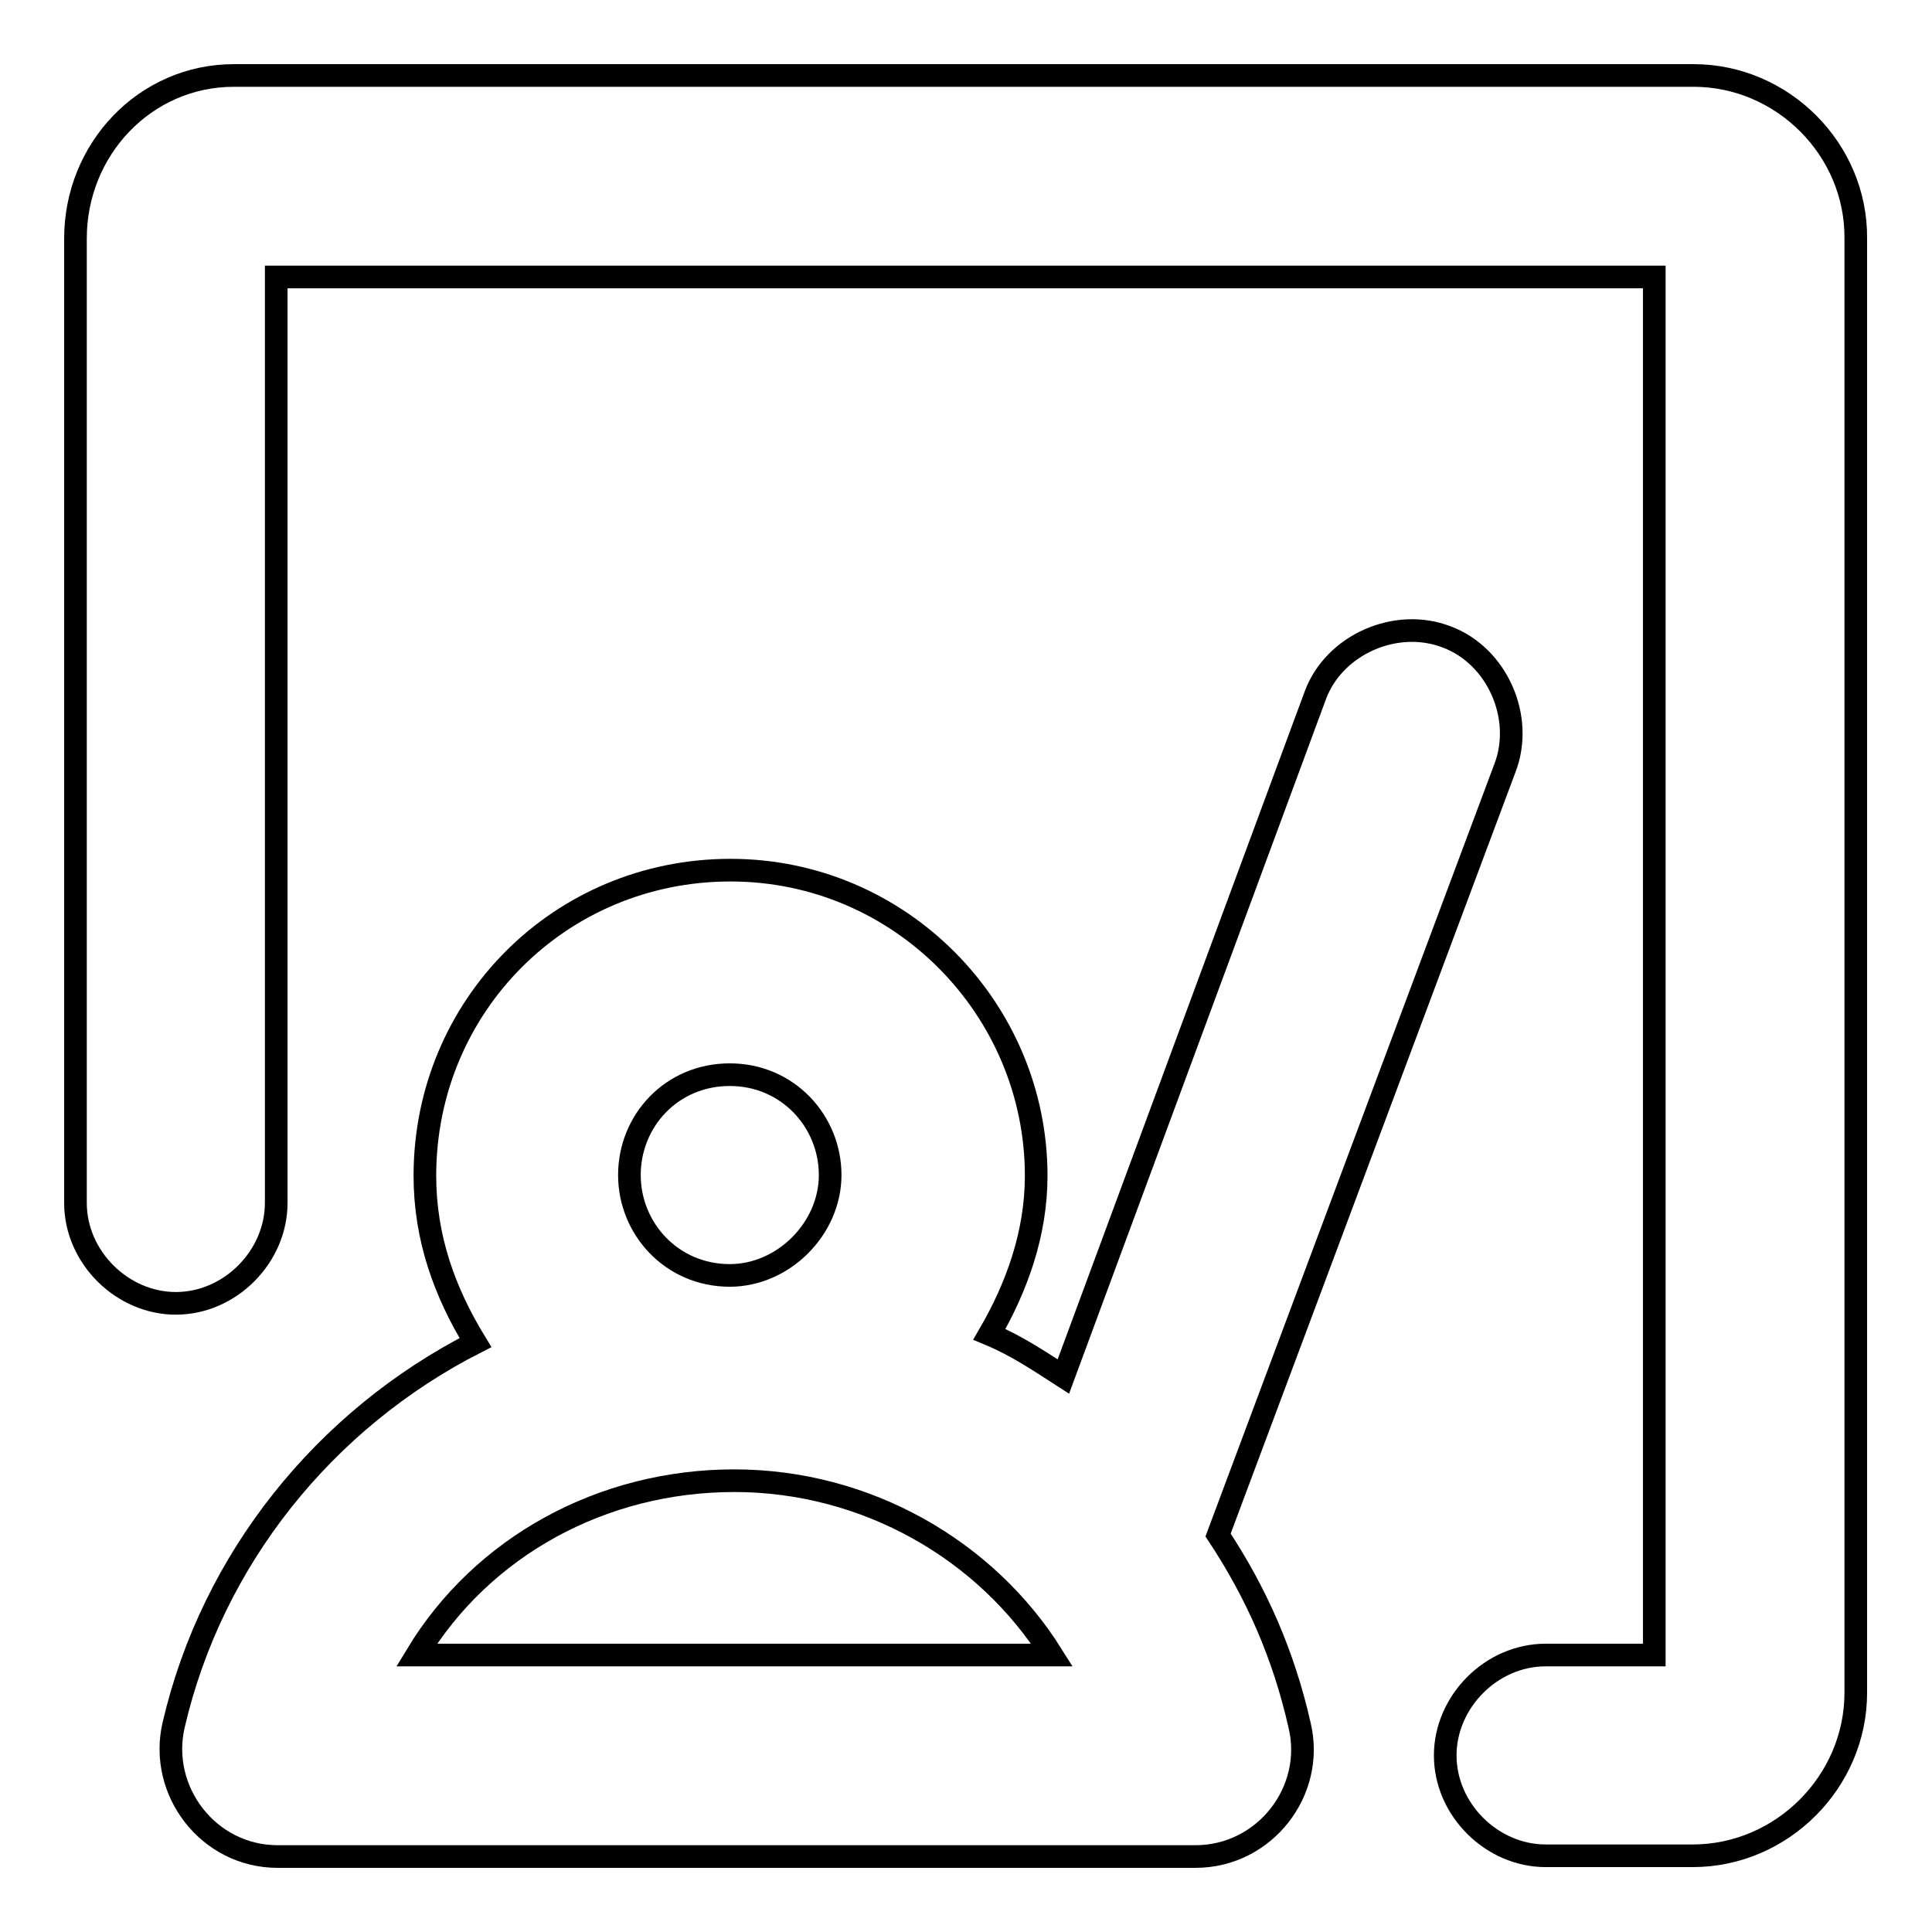
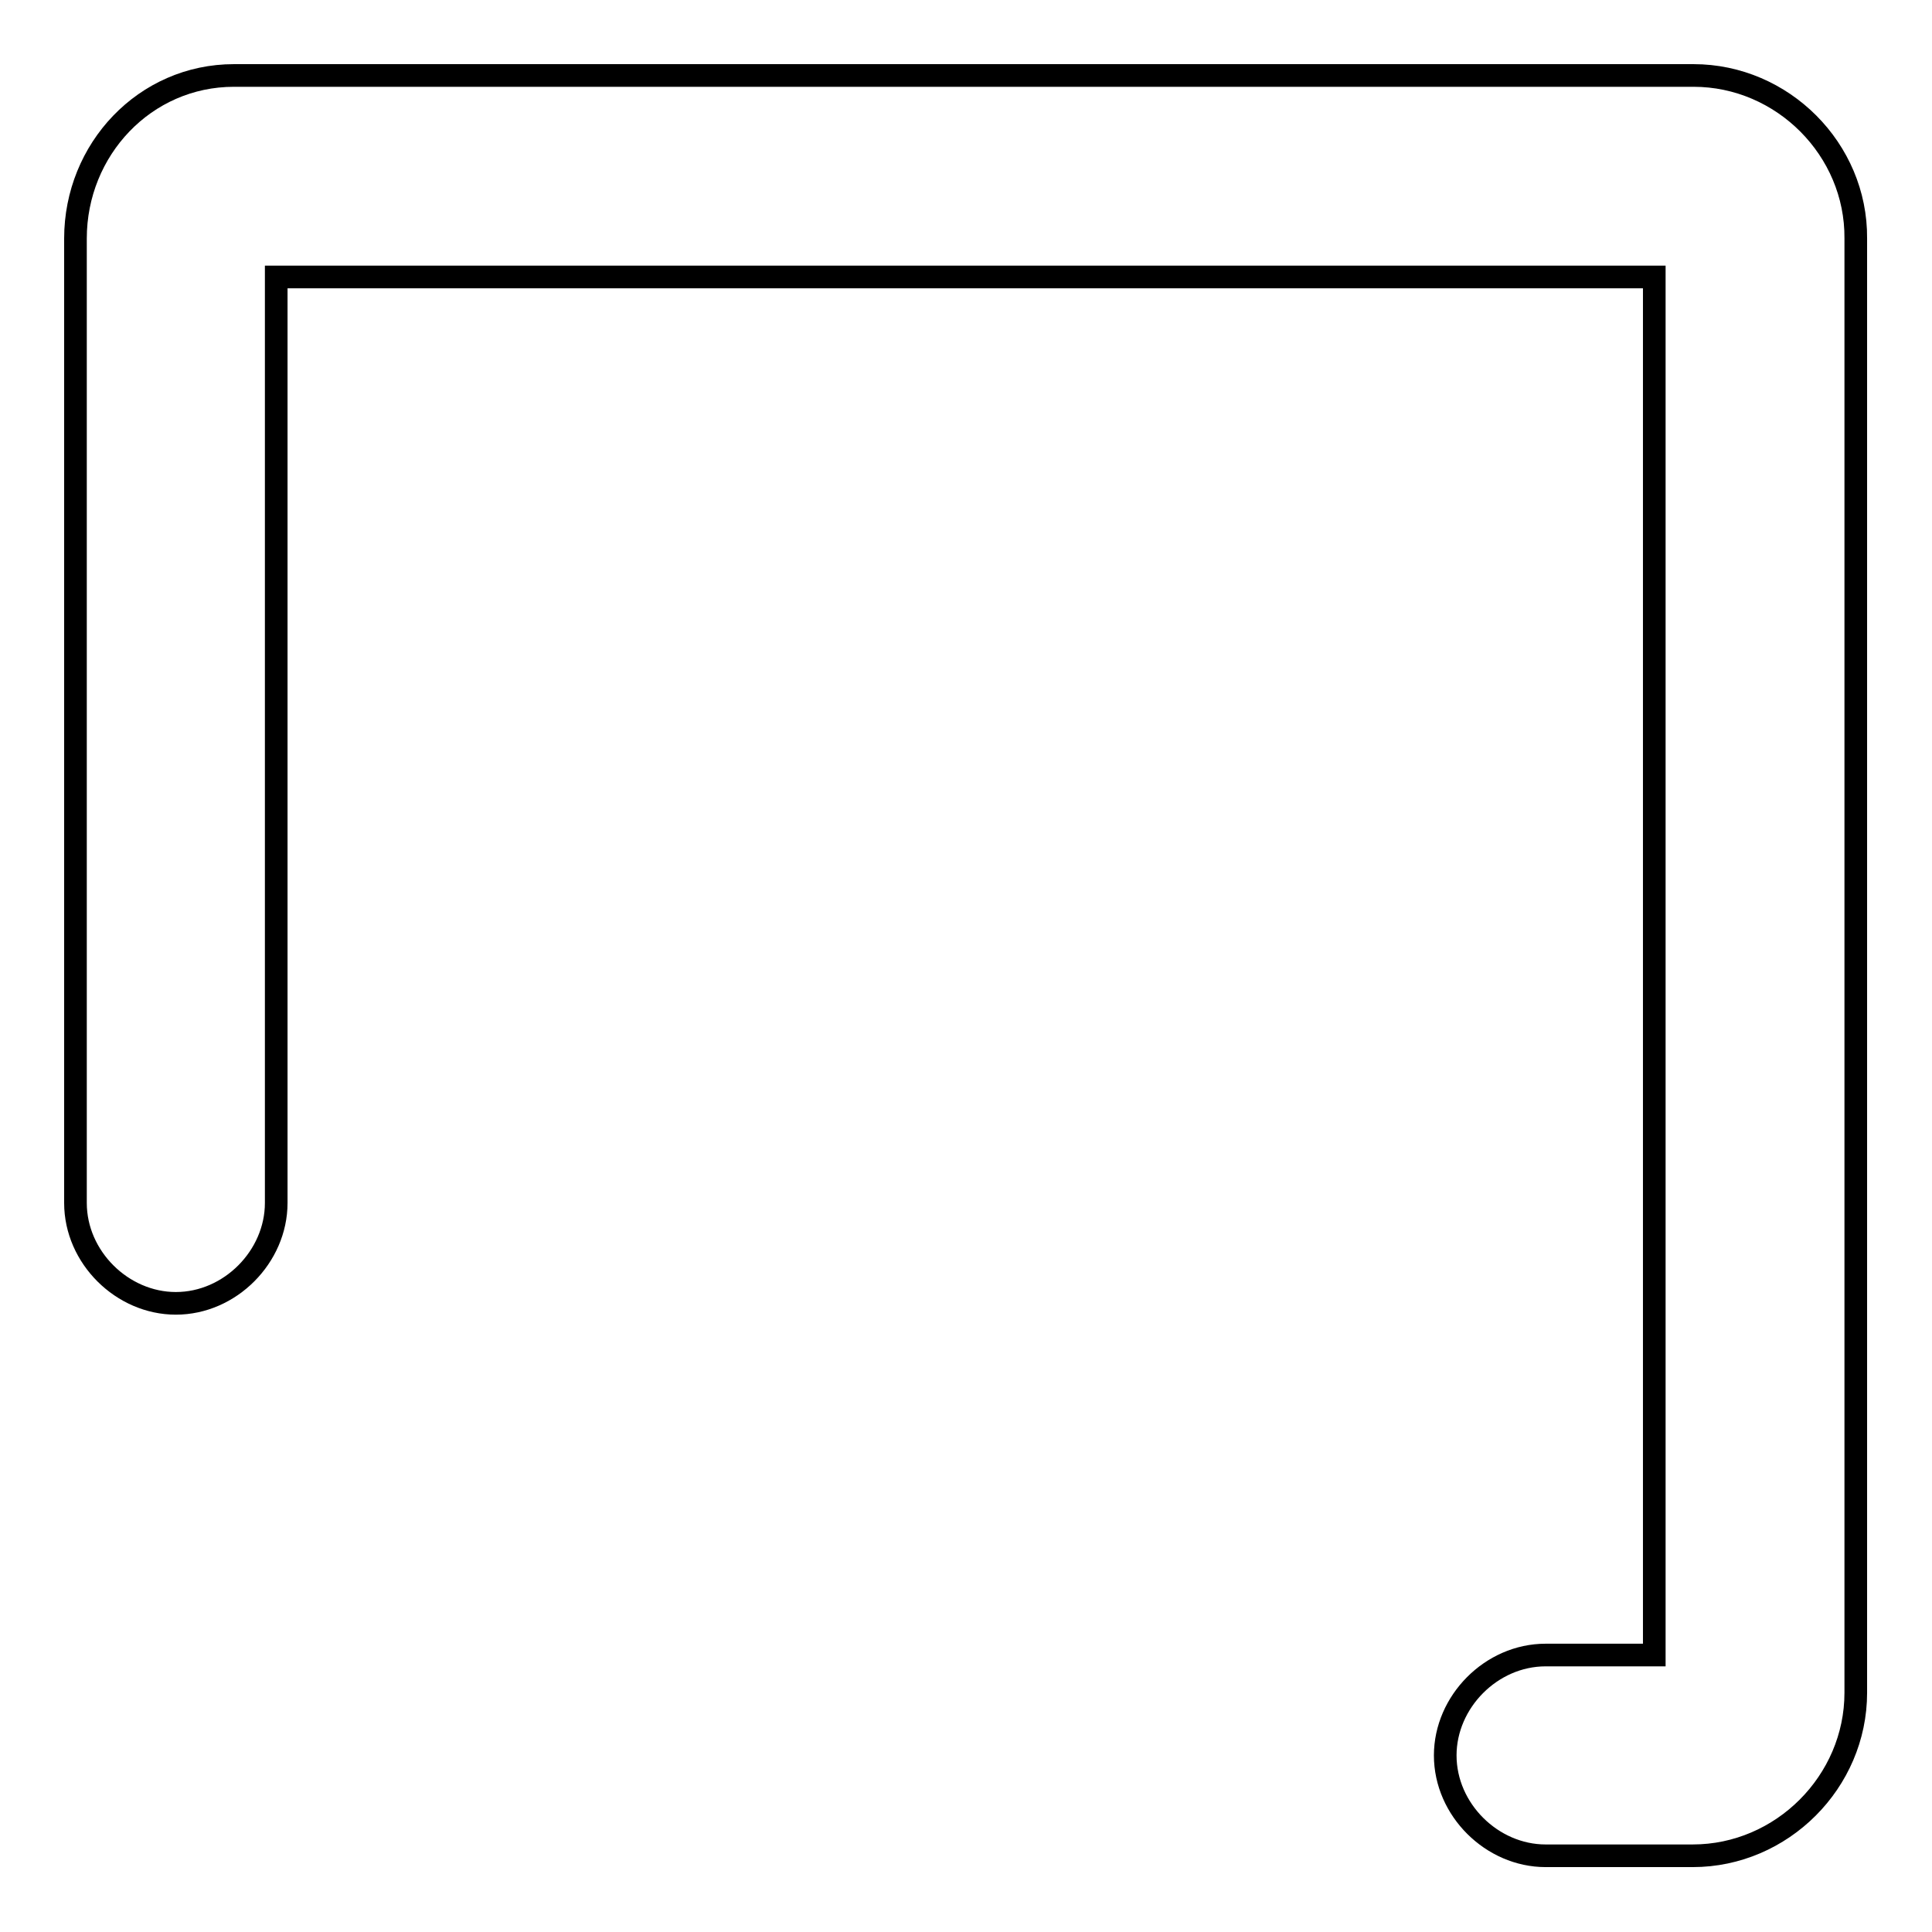
<svg xmlns="http://www.w3.org/2000/svg" version="1.1" x="0px" y="0px" viewBox="0 0 256 256" enable-background="new 0 0 256 256" xml:space="preserve">
  <g>
    <g>
-       <path stroke-width="3" fill-opacity="0" stroke="#000000" d="M161.4,203.4L161.4,203.4l38-101.6c2.6-6.7-1-14.9-7.7-17.4l0,0c-6.7-2.6-14.9,1-17.4,7.7l-33.4,90.3c-3.1-2-6.2-4.1-9.8-5.6c3.6-6.2,6.2-13.3,6.2-21c0-22.1-18-40.5-40.5-40.5c-22.6,0-40.5,18-40.5,40.5c0,8.2,2.6,15.4,6.7,22.1c-20,10.2-34.9,28.7-40,50.7c-2,8.7,4.6,17.4,13.8,17.4h121.6c9.2,0,15.9-8.7,13.8-17.4C170.1,219.3,166.5,211.1,161.4,203.4z M96.7,142.4c7.7,0,13.3,6.2,13.3,13.3s-6.2,13.3-13.3,13.3c-7.7,0-13.3-6.2-13.3-13.3C83.4,148.5,89,142.4,96.7,142.4z M55.2,219.3c8.7-14.4,24.6-23.1,42.1-23.1s33.4,9.2,42.1,23.1H55.2z" />
      <path stroke-width="3" fill-opacity="0" stroke="#000000" d="M224.4,10H31c-11.8,0-21,9.8-21,21.6v127.8c0,7.2,6.2,13.3,13.3,13.3c7.2,0,13.3-6.2,13.3-13.3V36.7h182.6v182.6h-9.8l0,0h-4.6c-7.2,0-13.3,6.2-13.3,13.3c0,7.2,6.2,13.3,13.3,13.3h4.6h0.5h14.4c11.8,0,21.6-9.8,21.6-21.6V31.6C246,19.8,236.2,10,224.4,10z" />
    </g>
  </g>
</svg>